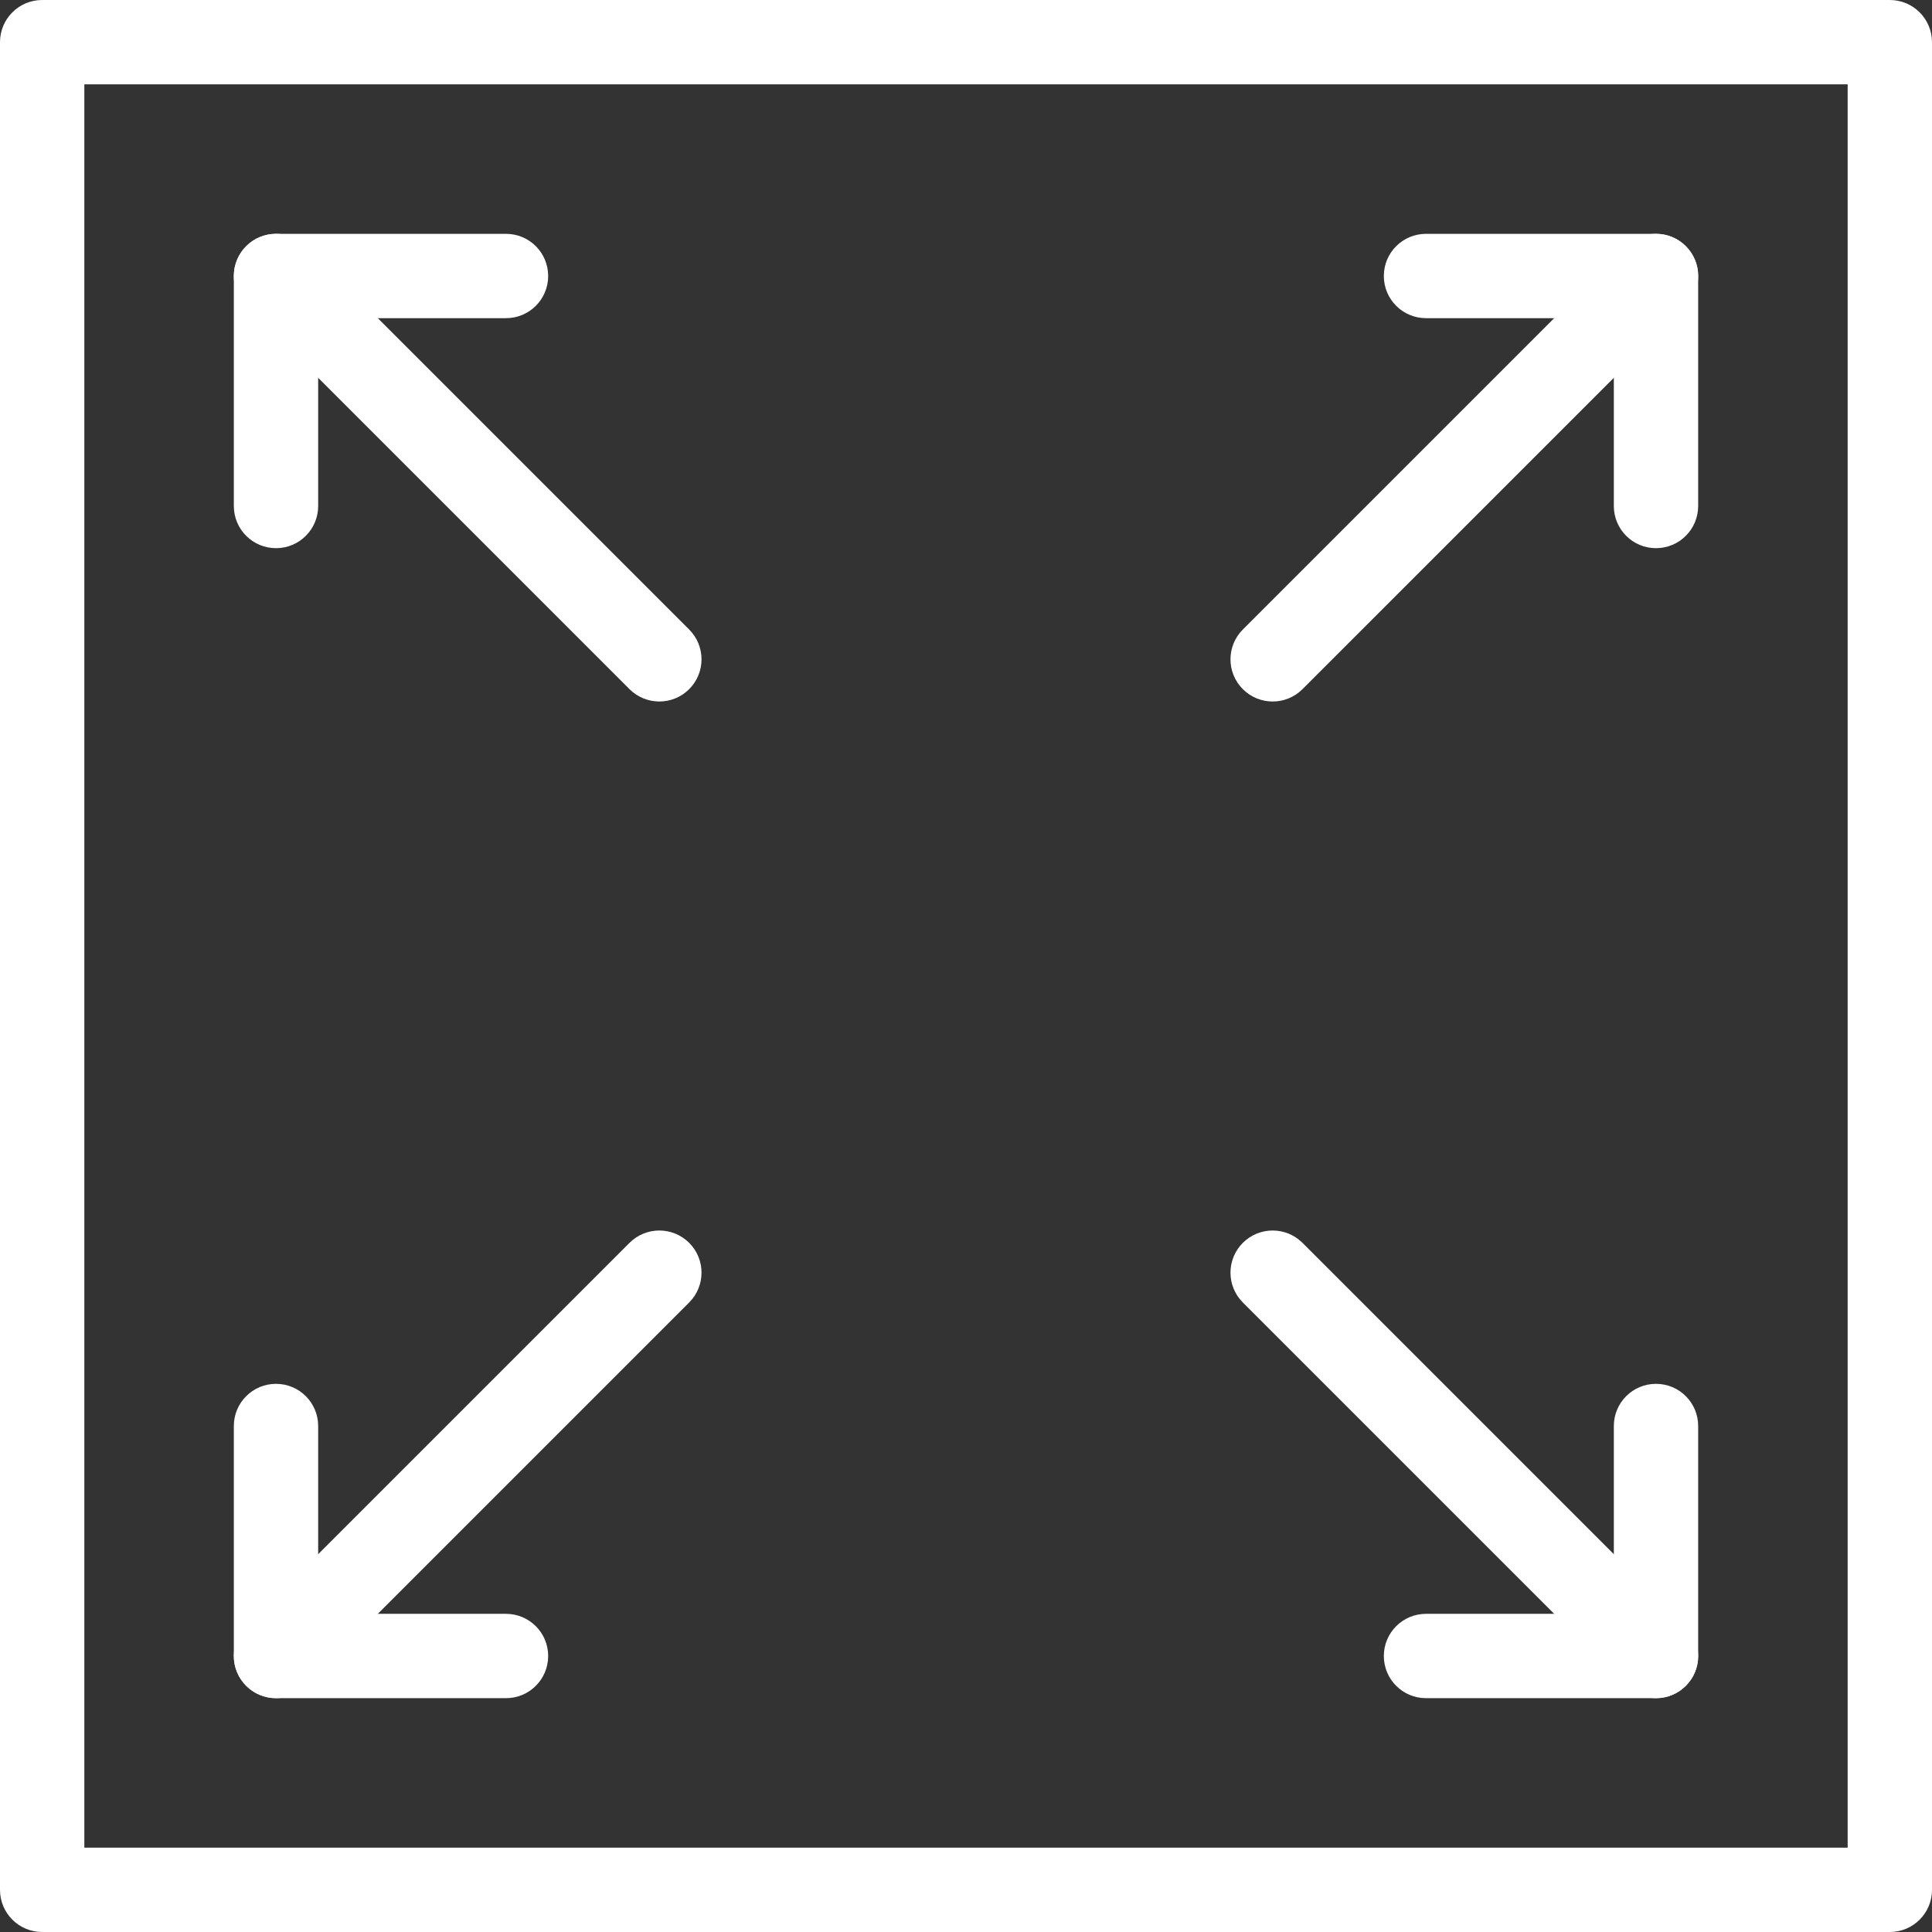
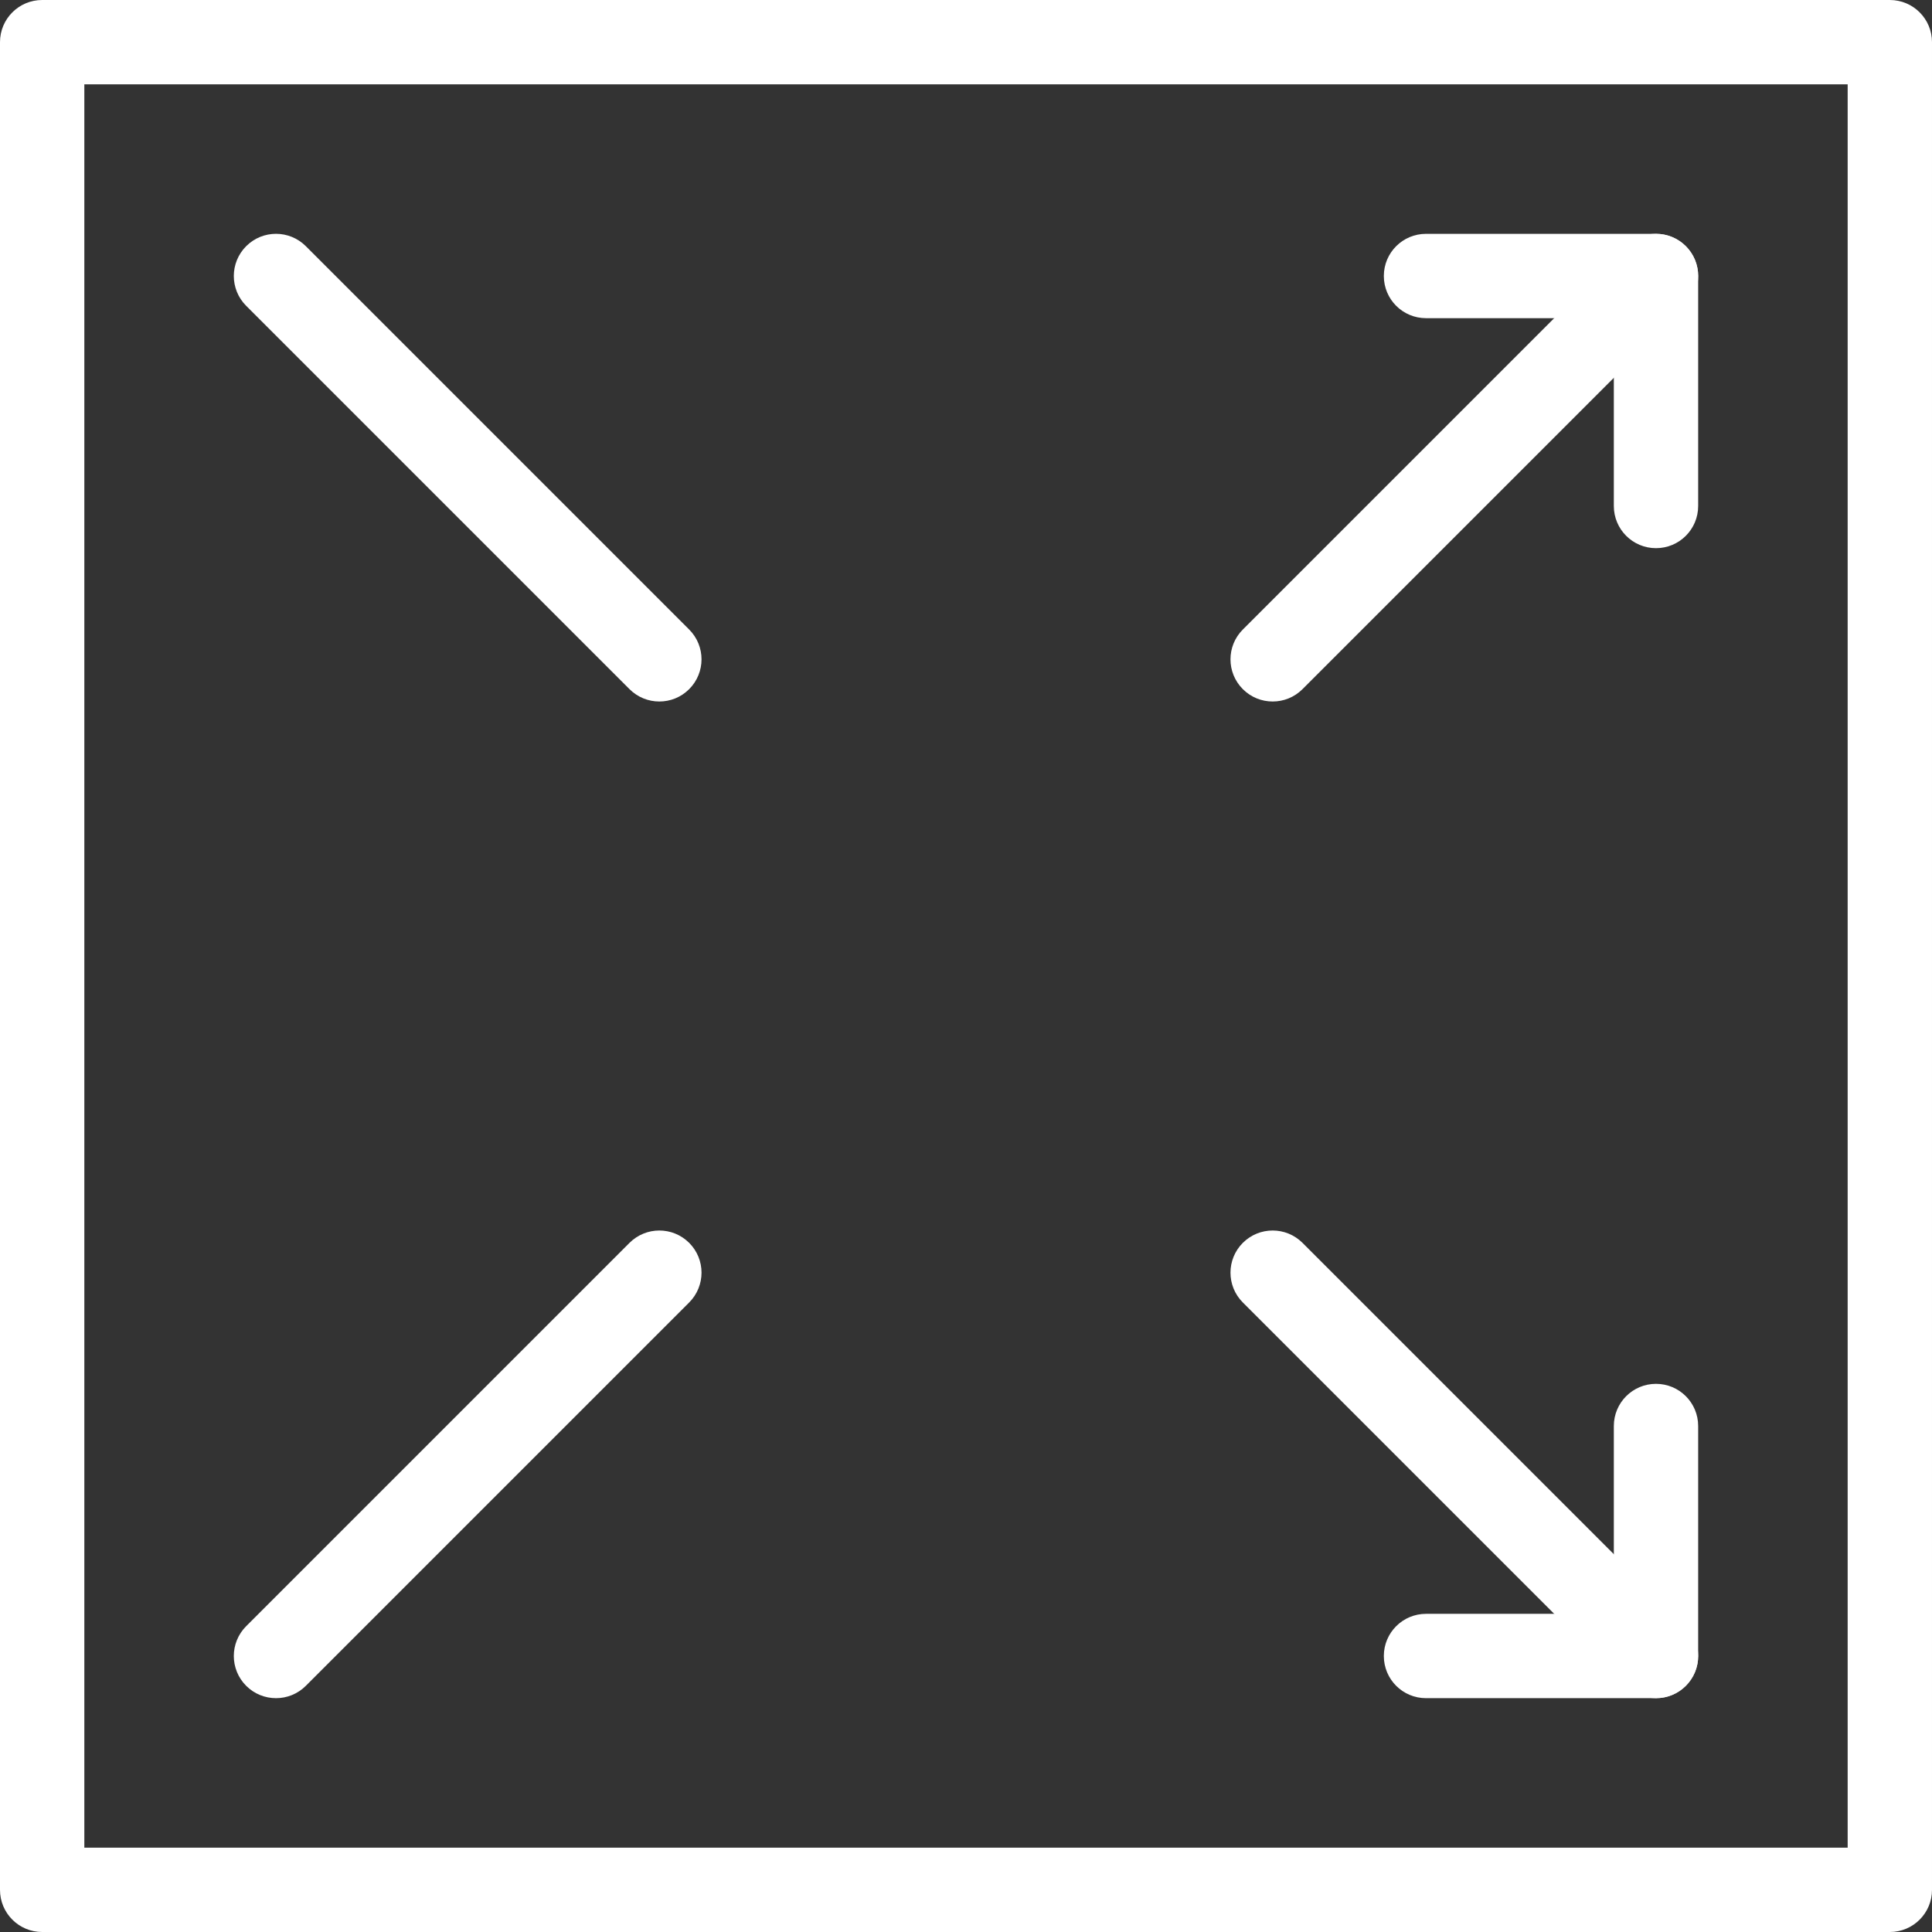
<svg xmlns="http://www.w3.org/2000/svg" id="Calque_2" data-name="Calque 2" viewBox="0 0 504 504">
  <rect x="0" y="0" width="504" height="504" fill="#333333" stroke="none" />
  <defs>
    <style>
      .cls-1 {
        fill: #fff;
        stroke-width: 0px;
      }
    </style>
  </defs>
  <g id="Layer_1" data-name="Layer 1">
    <g>
      <path class="cls-1" d="m493,504H11c-6.08,0-11-4.92-11-11V11C0,4.92,4.92,0,11,0h482c6.08,0,11,4.92,11,11v482c0,6.08-4.92,11-11,11Zm-471-22h460V22H22v460Z" />
      <path class="cls-1" d="m432,143c-6.08,0-11-4.92-11-11v-49h-49c-6.08,0-11-4.92-11-11s4.92-11,11-11h60c6.08,0,11,4.92,11,11v60c0,6.08-4.92,11-11,11Z" />
      <path class="cls-1" d="m332,183c-2.82,0-5.63-1.07-7.78-3.22-4.3-4.3-4.3-11.26,0-15.56l100-100c4.3-4.3,11.26-4.3,15.56,0,4.3,4.3,4.3,11.26,0,15.56l-100,100c-2.15,2.15-4.96,3.22-7.78,3.22Z" />
-       <path class="cls-1" d="m72,143c-6.08,0-11-4.92-11-11v-60c0-6.08,4.92-11,11-11h60c6.08,0,11,4.92,11,11s-4.92,11-11,11h-49v49c0,6.08-4.92,11-11,11Z" />
      <path class="cls-1" d="m172,183c-2.81,0-5.63-1.07-7.78-3.22l-100-100c-4.3-4.3-4.3-11.26,0-15.56,4.3-4.3,11.26-4.3,15.56,0l100,100c4.3,4.3,4.3,11.26,0,15.56-2.15,2.15-4.96,3.22-7.78,3.22Z" />
      <path class="cls-1" d="m432,443h-60c-6.08,0-11-4.92-11-11s4.92-11,11-11h49v-49c0-6.08,4.92-11,11-11s11,4.92,11,11v60c0,6.08-4.92,11-11,11Z" />
      <path class="cls-1" d="m432,443c-2.82,0-5.63-1.07-7.78-3.22l-100-100c-4.3-4.3-4.3-11.26,0-15.56,4.3-4.29,11.26-4.29,15.56,0l100,100c4.3,4.3,4.3,11.26,0,15.56-2.15,2.15-4.96,3.22-7.78,3.22Z" />
-       <path class="cls-1" d="m132,443h-60c-6.08,0-11-4.92-11-11v-60c0-6.08,4.92-11,11-11s11,4.92,11,11v49h49c6.08,0,11,4.92,11,11s-4.92,11-11,11Z" />
      <path class="cls-1" d="m72,443c-2.81,0-5.63-1.07-7.78-3.22-4.3-4.3-4.3-11.26,0-15.56l100-100c4.3-4.29,11.26-4.29,15.56,0,4.3,4.3,4.3,11.26,0,15.56l-100,100c-2.15,2.15-4.96,3.22-7.78,3.22Z" />
    </g>
  </g>
</svg>